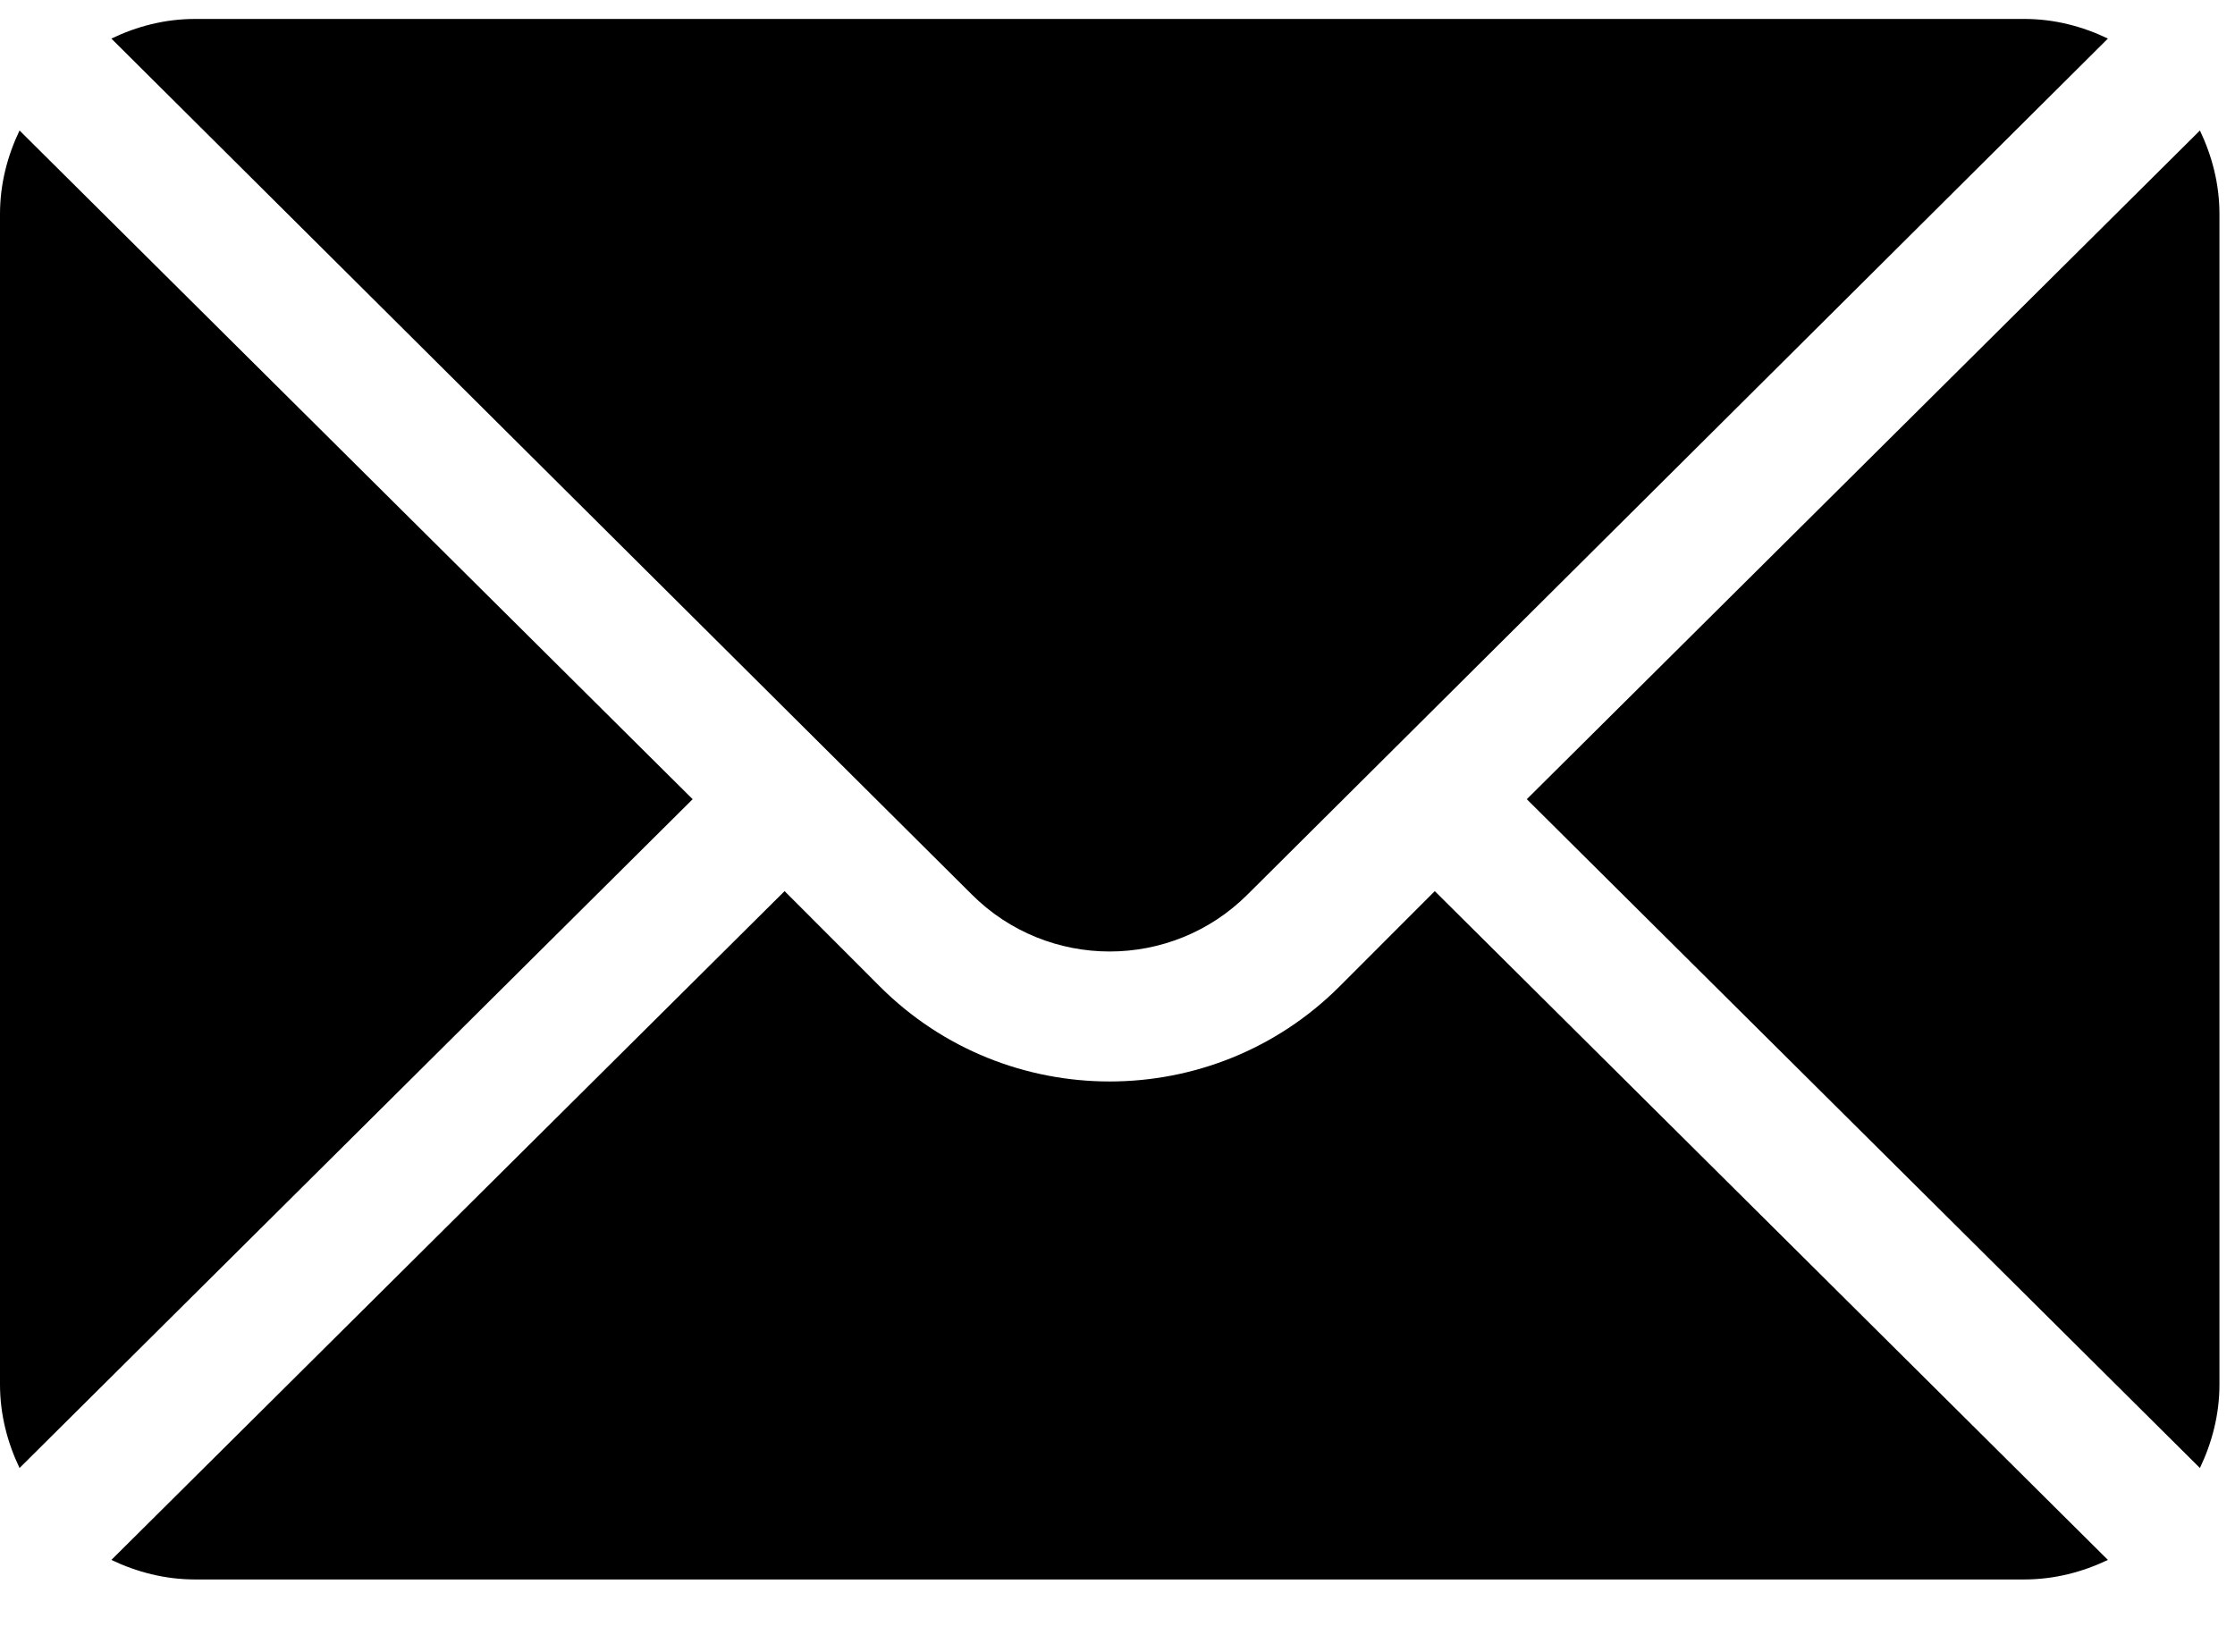
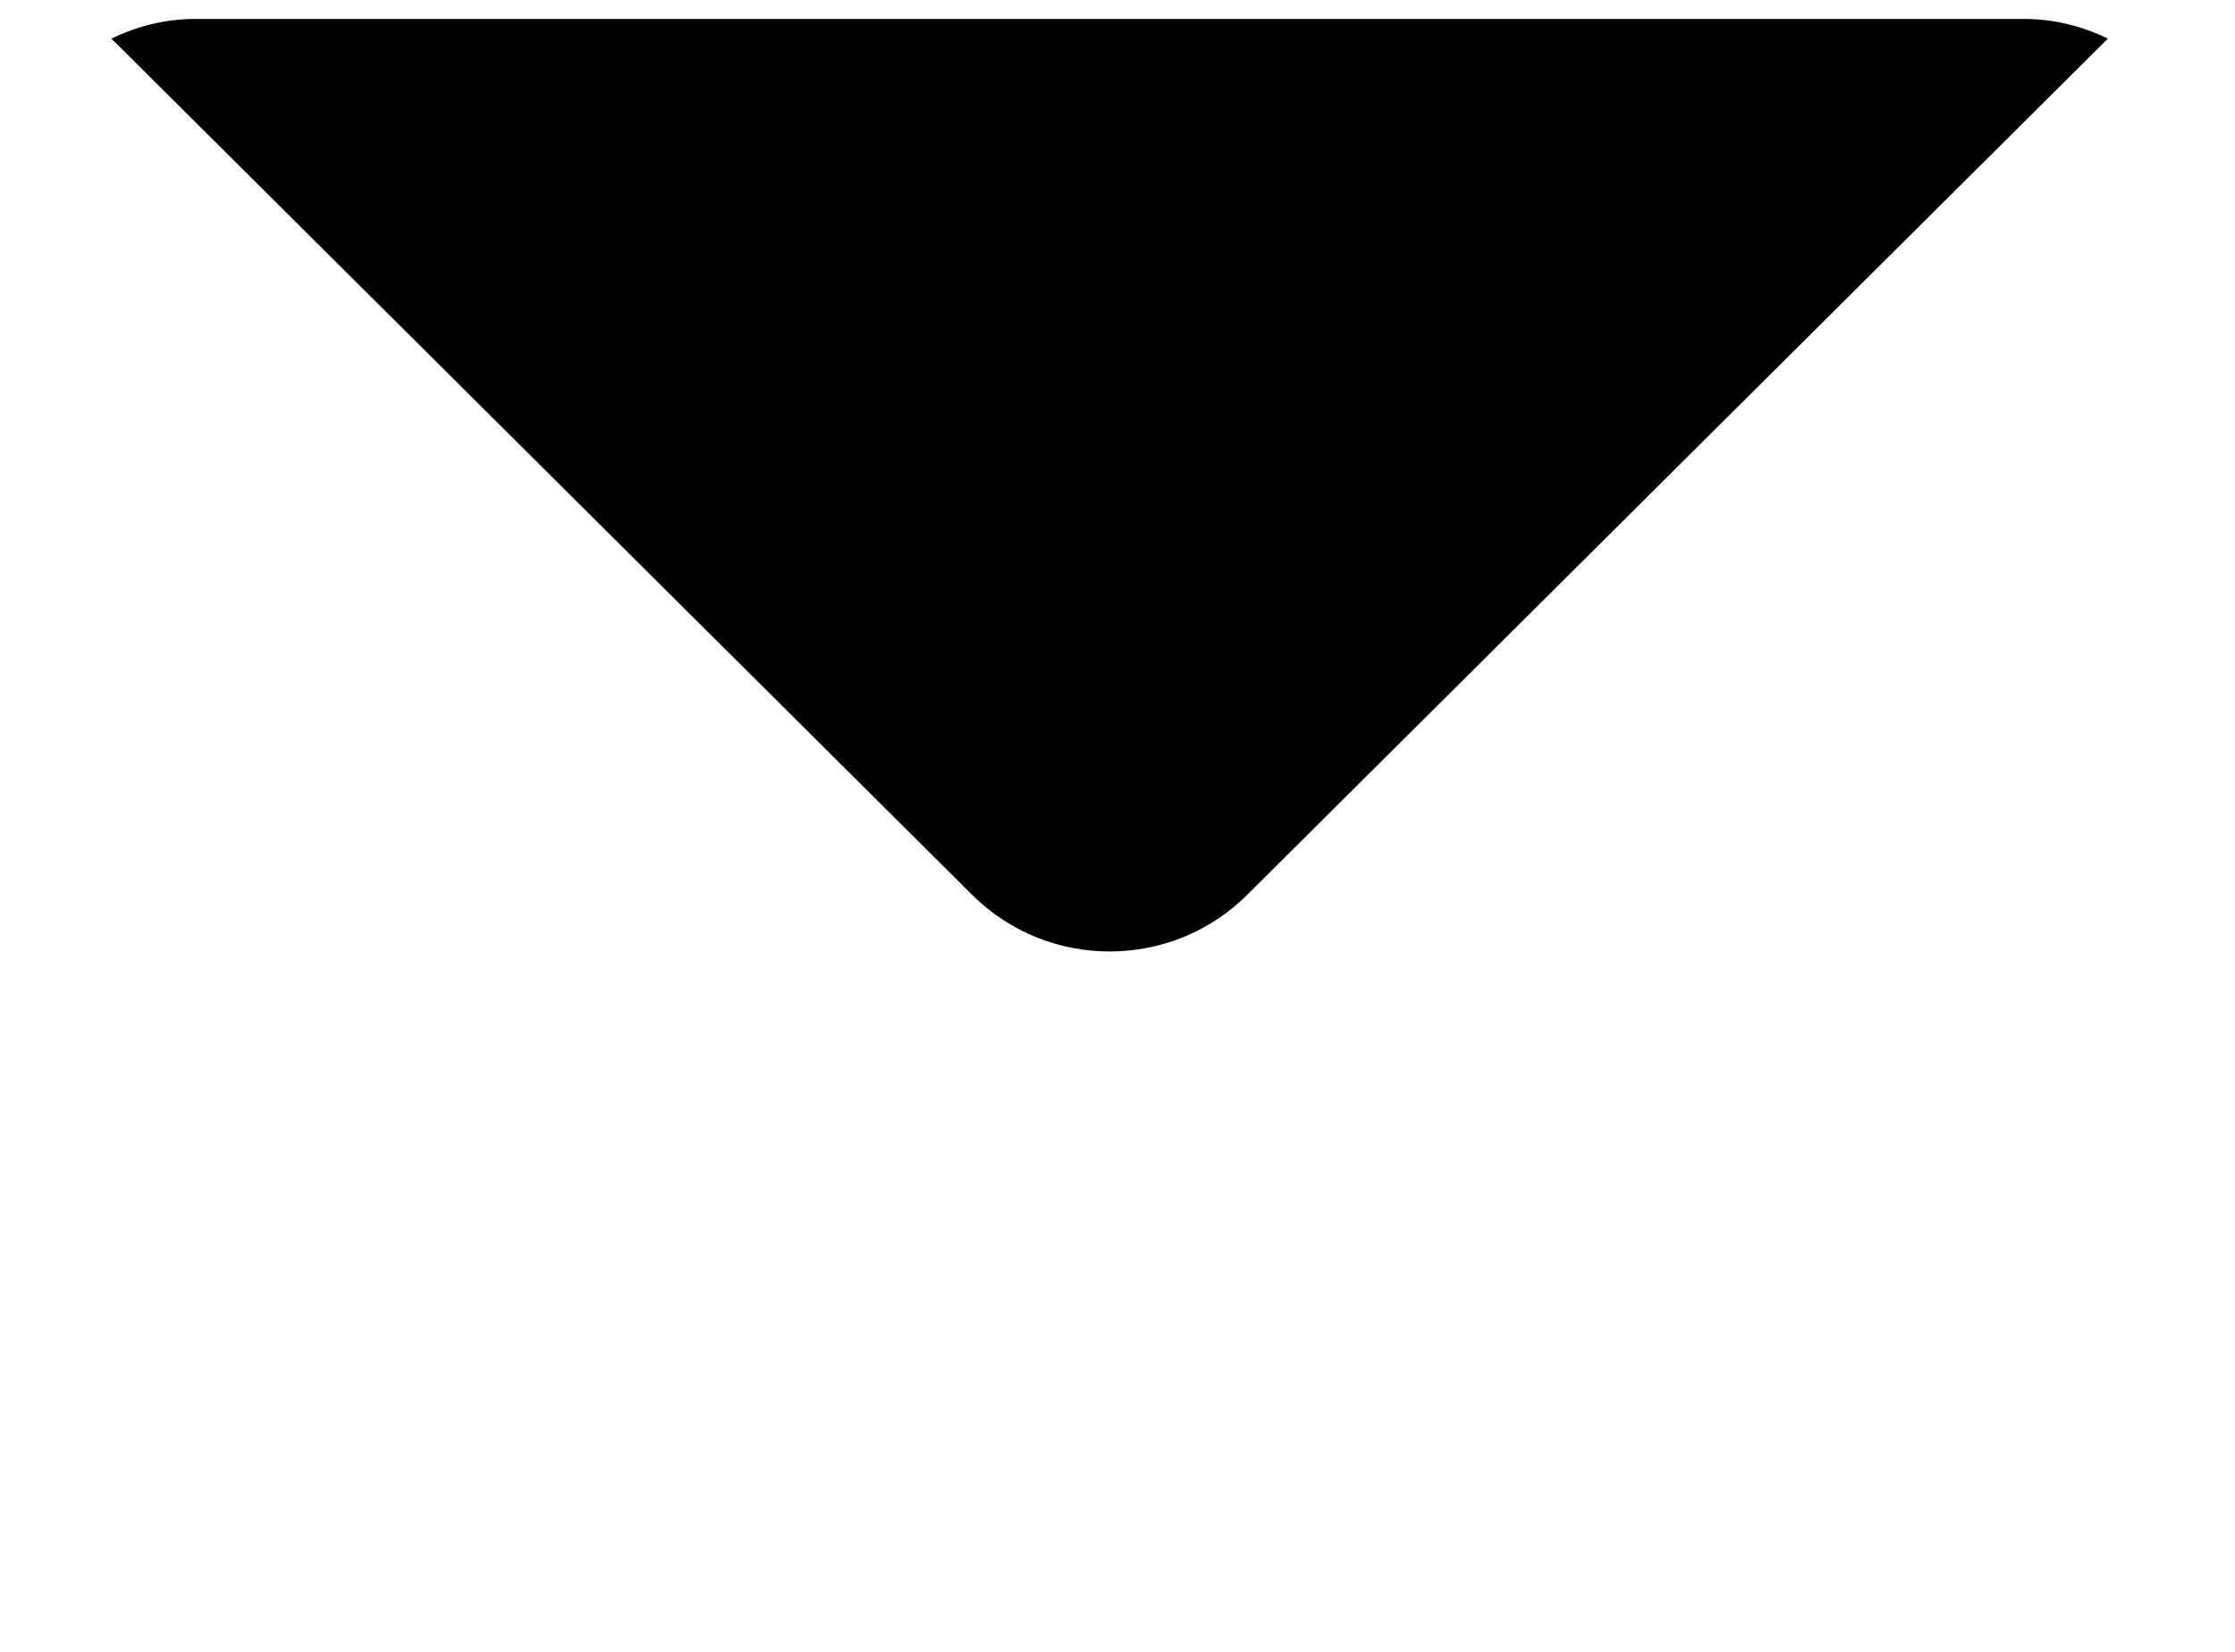
<svg xmlns="http://www.w3.org/2000/svg" width="23" height="17" viewBox="0 0 23 17" fill="none">
-   <path d="M22.639 1.343L15.712 8.225L22.639 15.108C22.764 14.846 22.84 14.557 22.84 14.248V2.203C22.84 1.894 22.764 1.605 22.639 1.343Z" fill="black" />
  <path d="M20.832 0.195H2.007C1.698 0.195 1.408 0.271 1.146 0.397L10 9.205C10.783 9.988 12.056 9.988 12.839 9.205L21.692 0.397C21.43 0.271 21.141 0.195 20.832 0.195Z" fill="black" />
-   <path d="M0.201 1.343C0.076 1.605 0 1.894 0 2.203V14.248C0 14.557 0.076 14.846 0.201 15.108L7.128 8.225L0.201 1.343Z" fill="black" />
-   <path d="M14.765 9.171L13.785 10.152C12.48 11.456 10.358 11.456 9.054 10.152L8.074 9.171L1.146 16.054C1.408 16.179 1.698 16.255 2.007 16.255H20.832C21.141 16.255 21.43 16.179 21.692 16.054L14.765 9.171Z" fill="black" />
</svg>